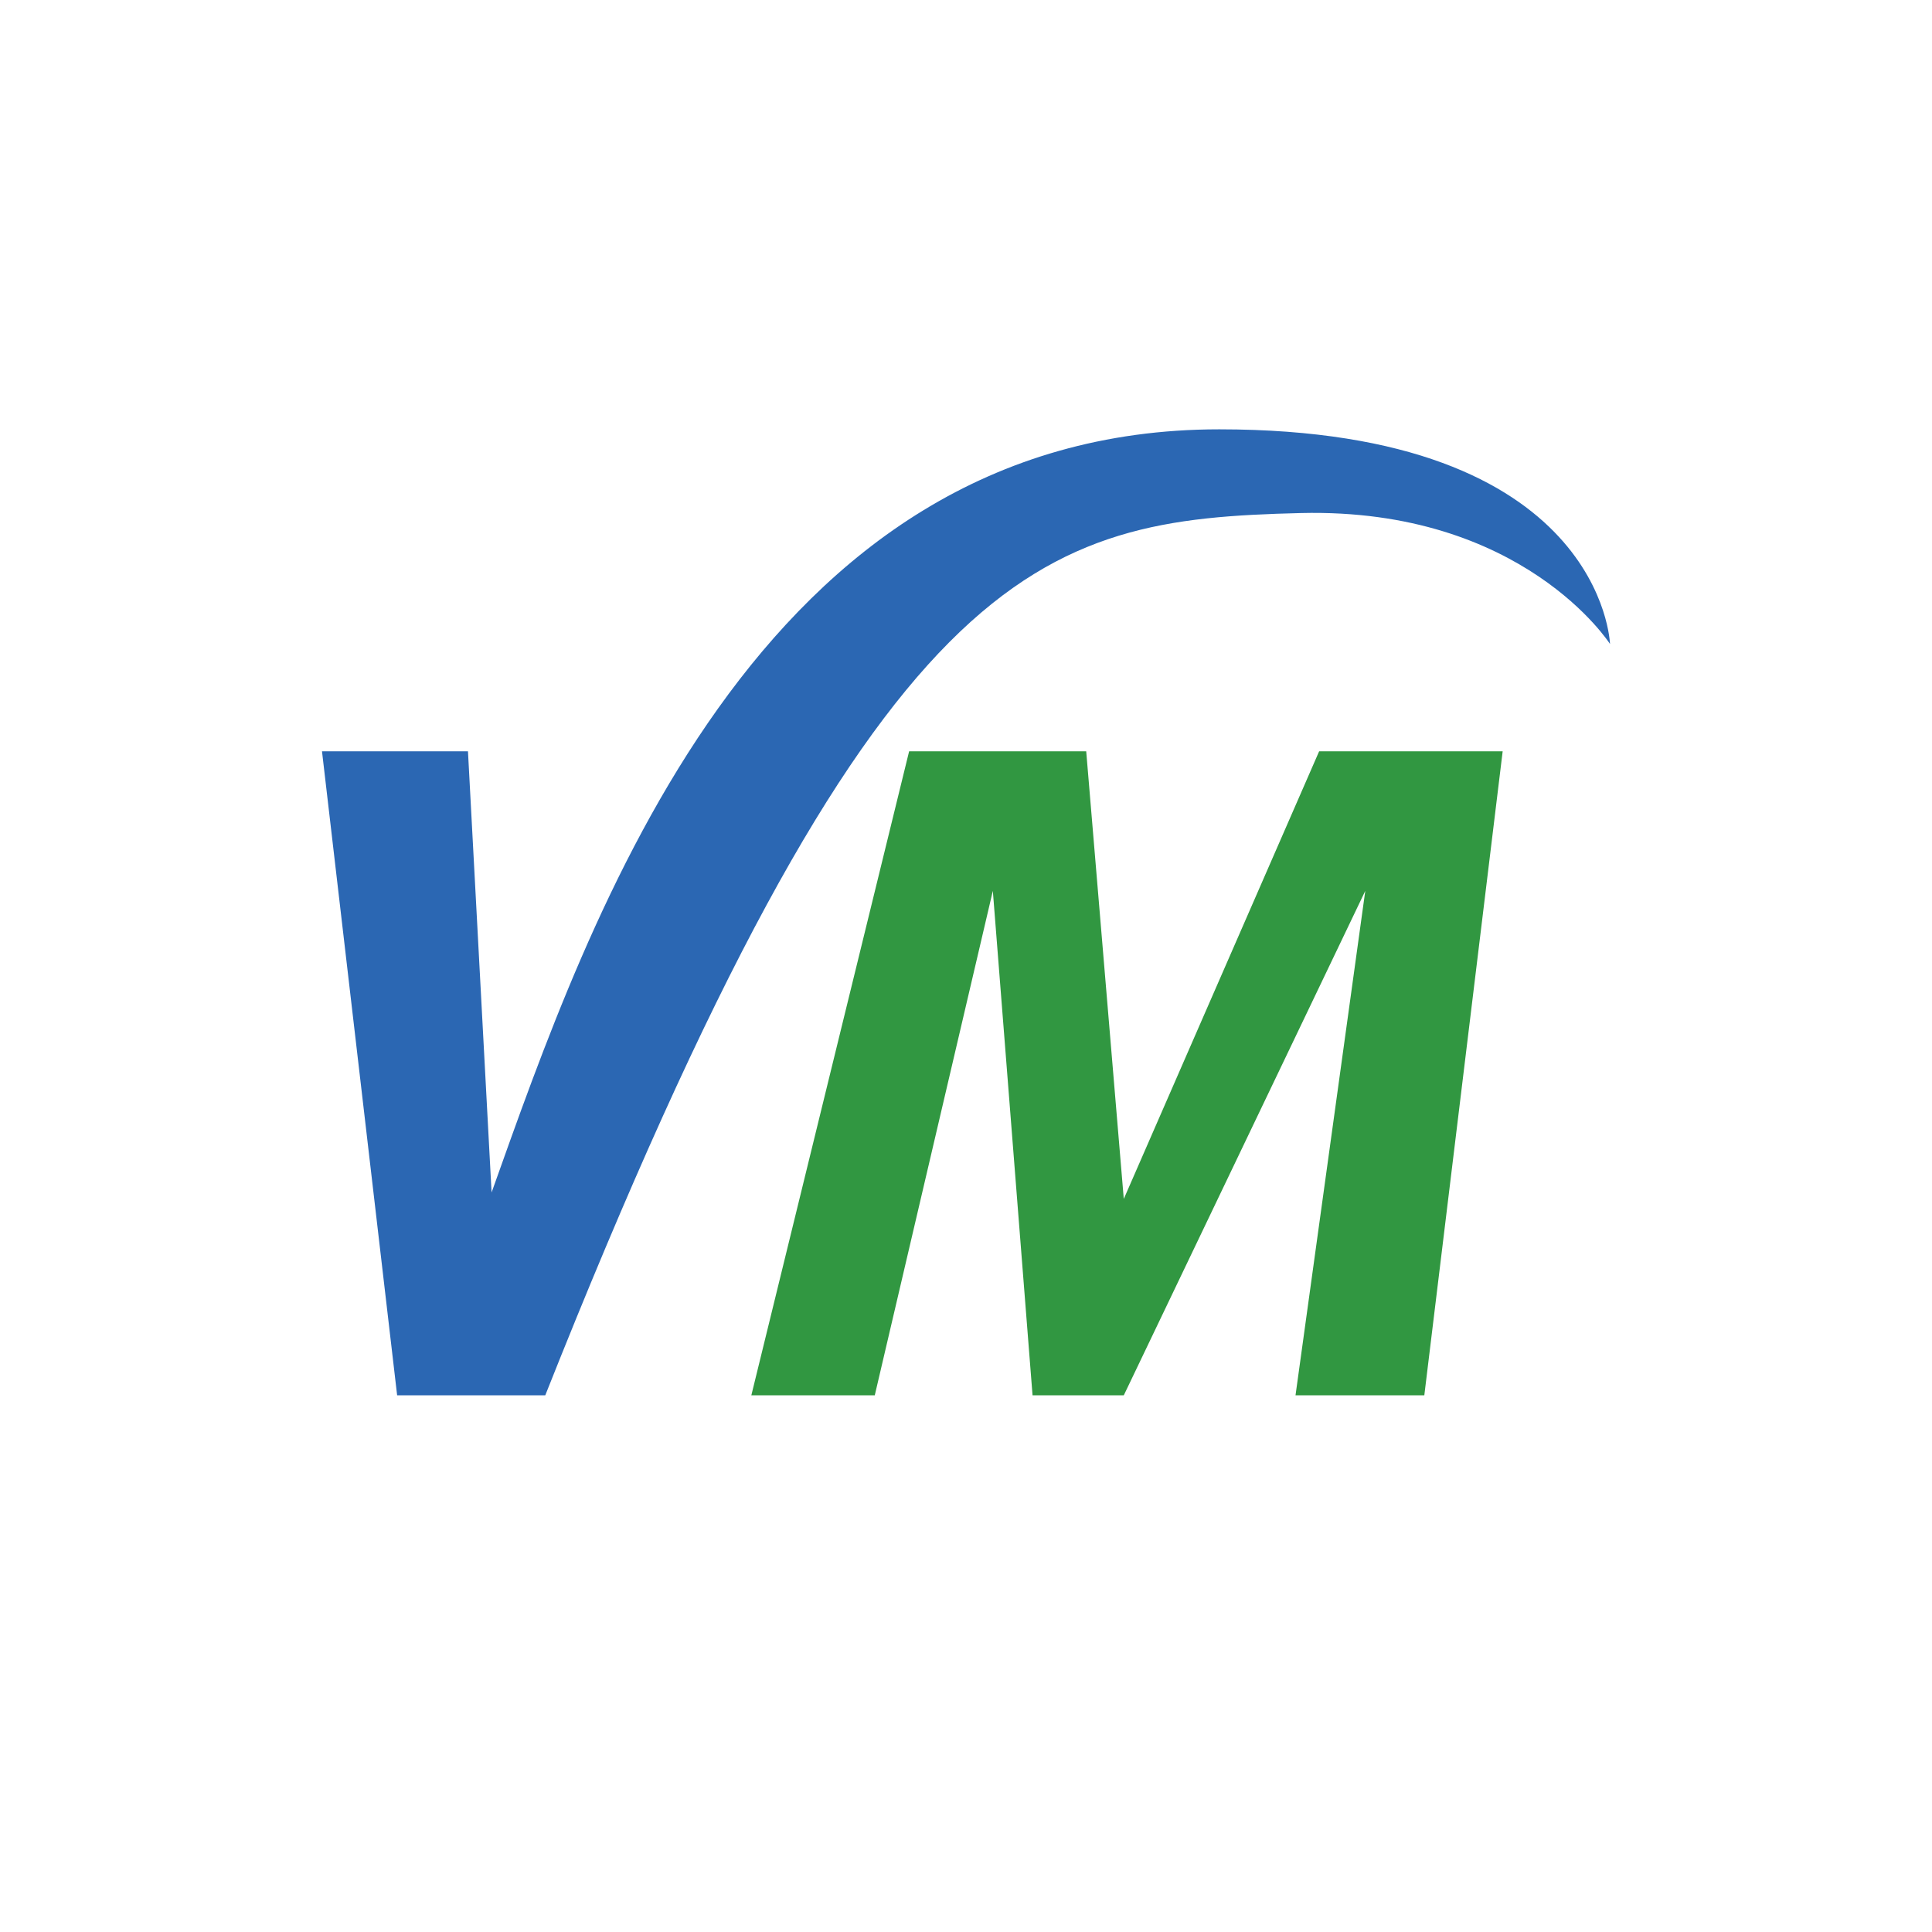
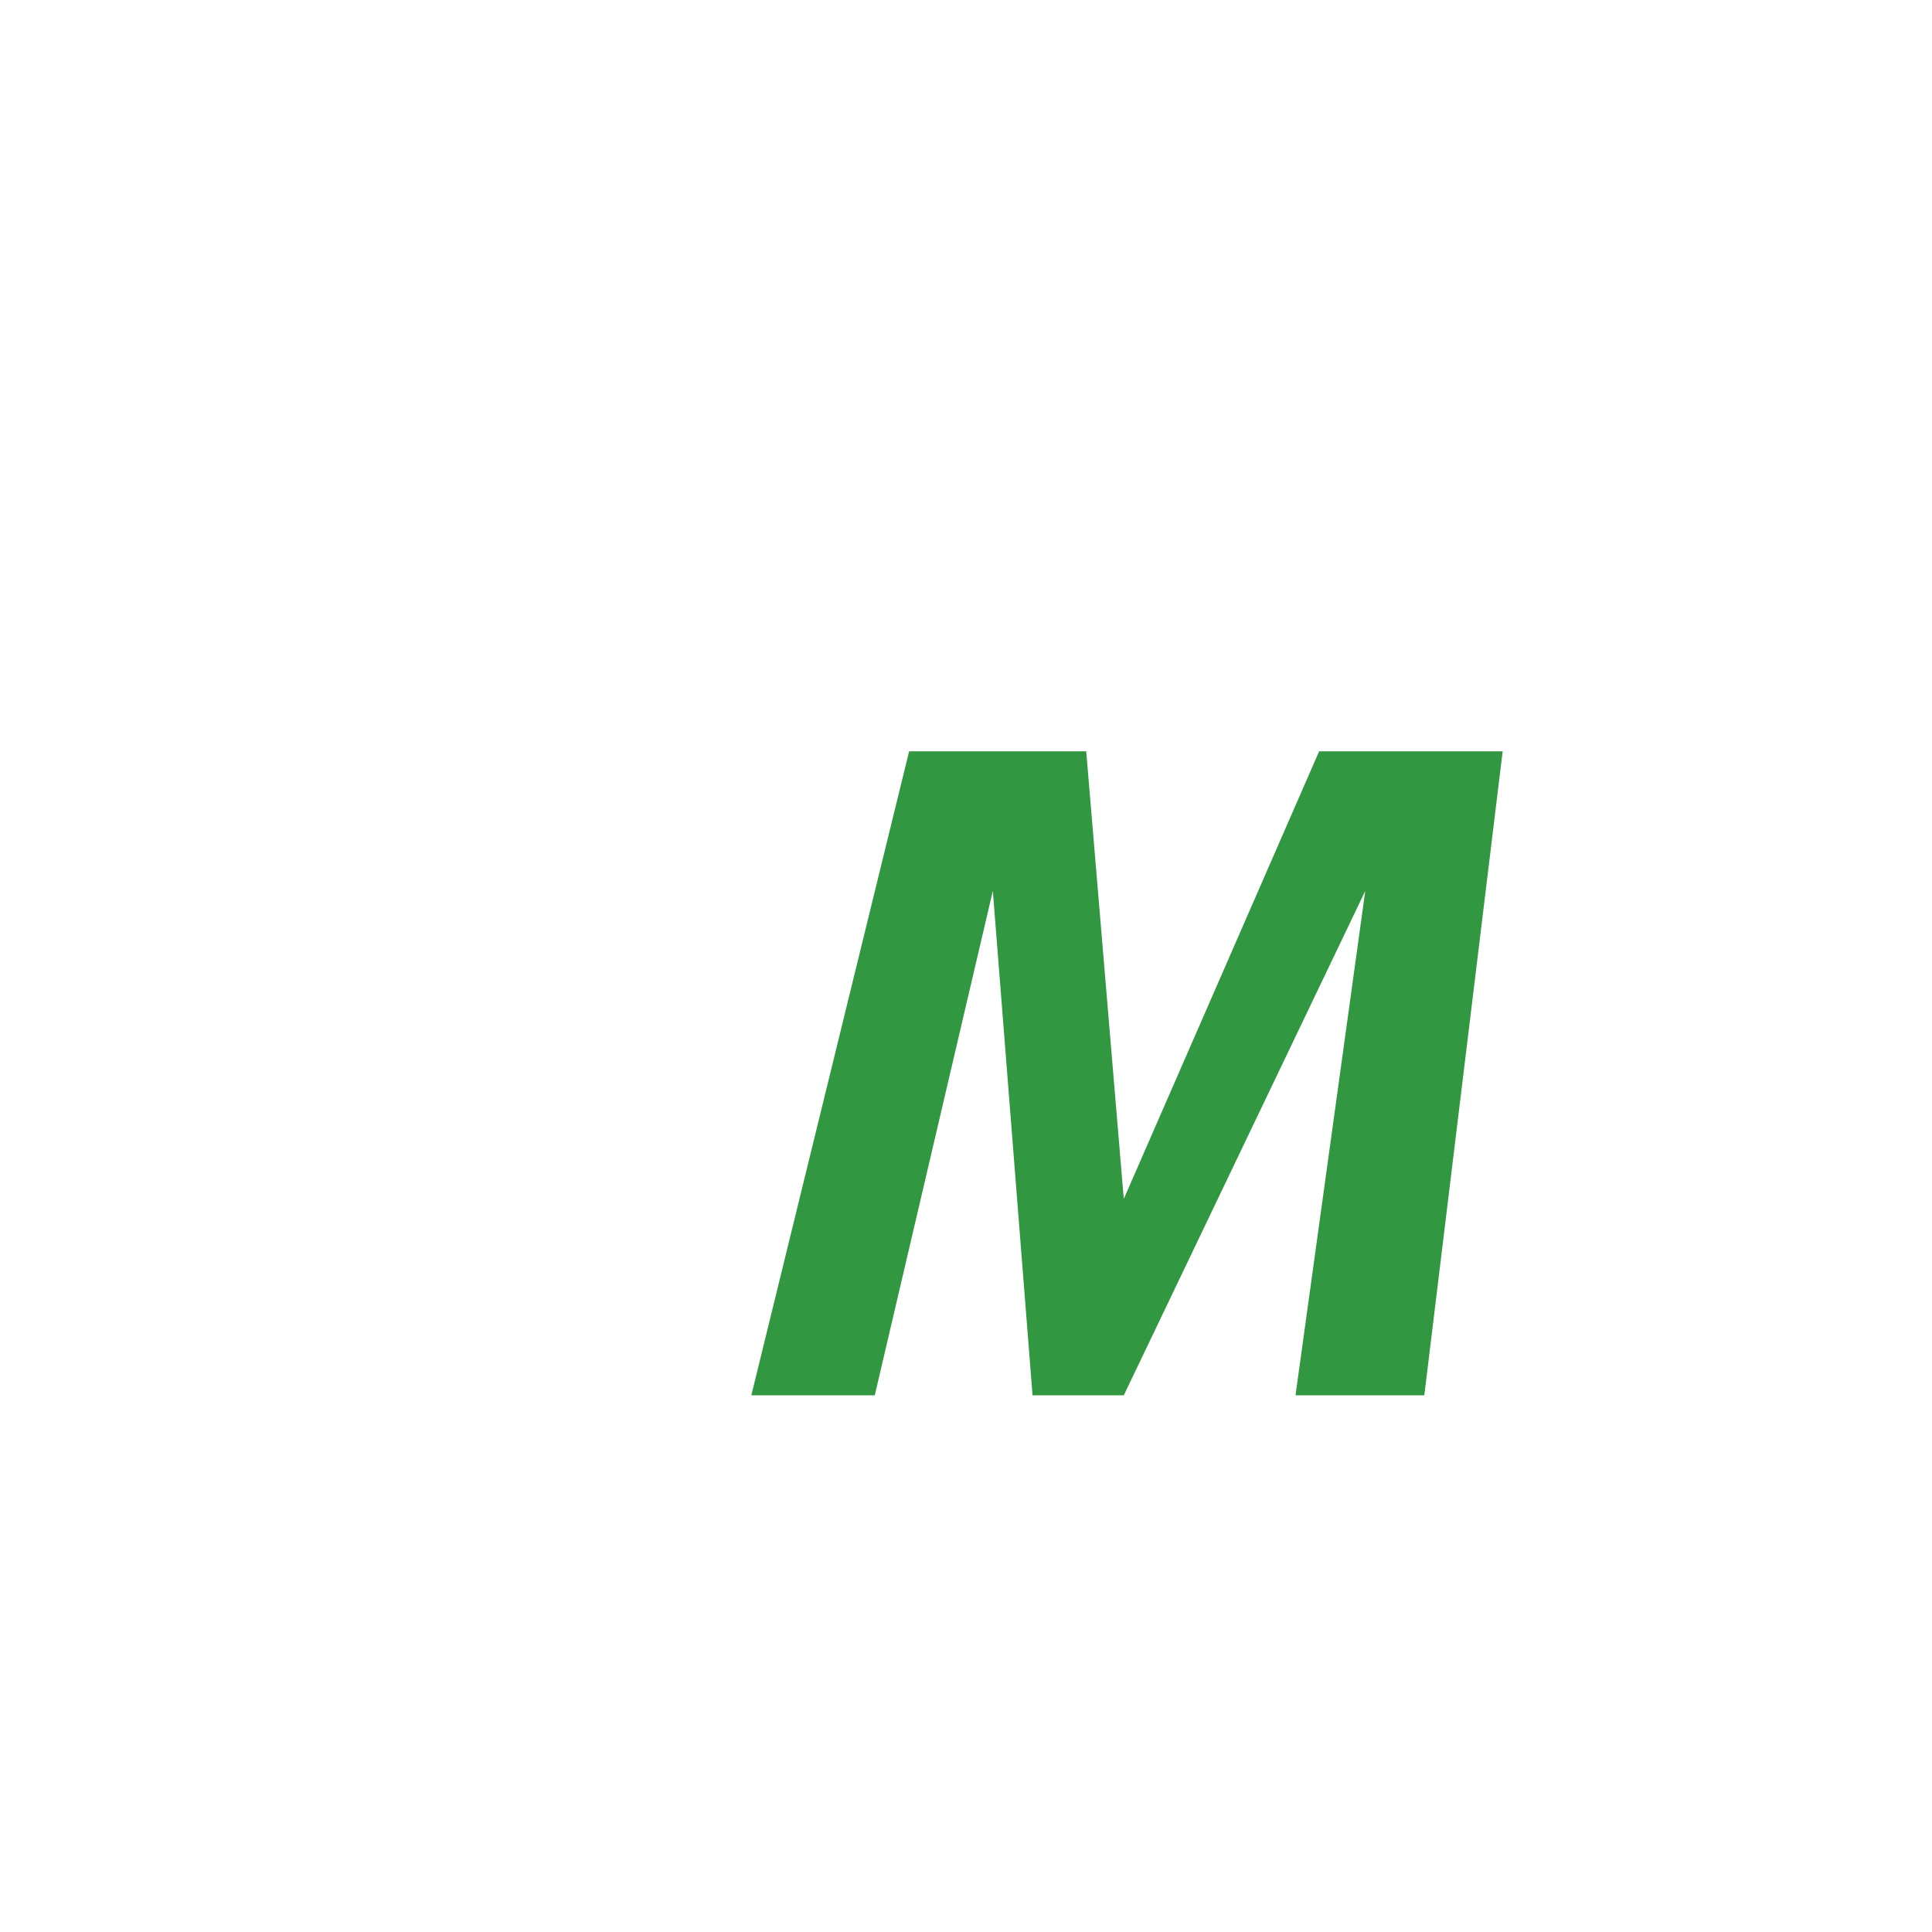
<svg xmlns="http://www.w3.org/2000/svg" width="18" height="18">
-   <path fill="#2B67B3" d="M4.36 7H3l.7 6h1.38c3.1-7.81 4.59-8.16 7.04-8.22C14.19 4.73 15 6 15 6s-.06-2-3.64-2c-4.32 0-5.87 4.56-6.78 7.11z" />
-   <path fill="#319741" d="M8.47 7 7 13h1.15l1.1-4.7.37 4.7h.85l2.25-4.7-.65 4.7h1.2L14 7h-1.71l-1.82 4.17L10.12 7z" />
+   <path fill="#319741" d="M8.47 7 7 13h1.15l1.1-4.7.37 4.7h.85l2.25-4.7-.65 4.7h1.2L14 7h-1.71l-1.82 4.17L10.12 7" />
</svg>